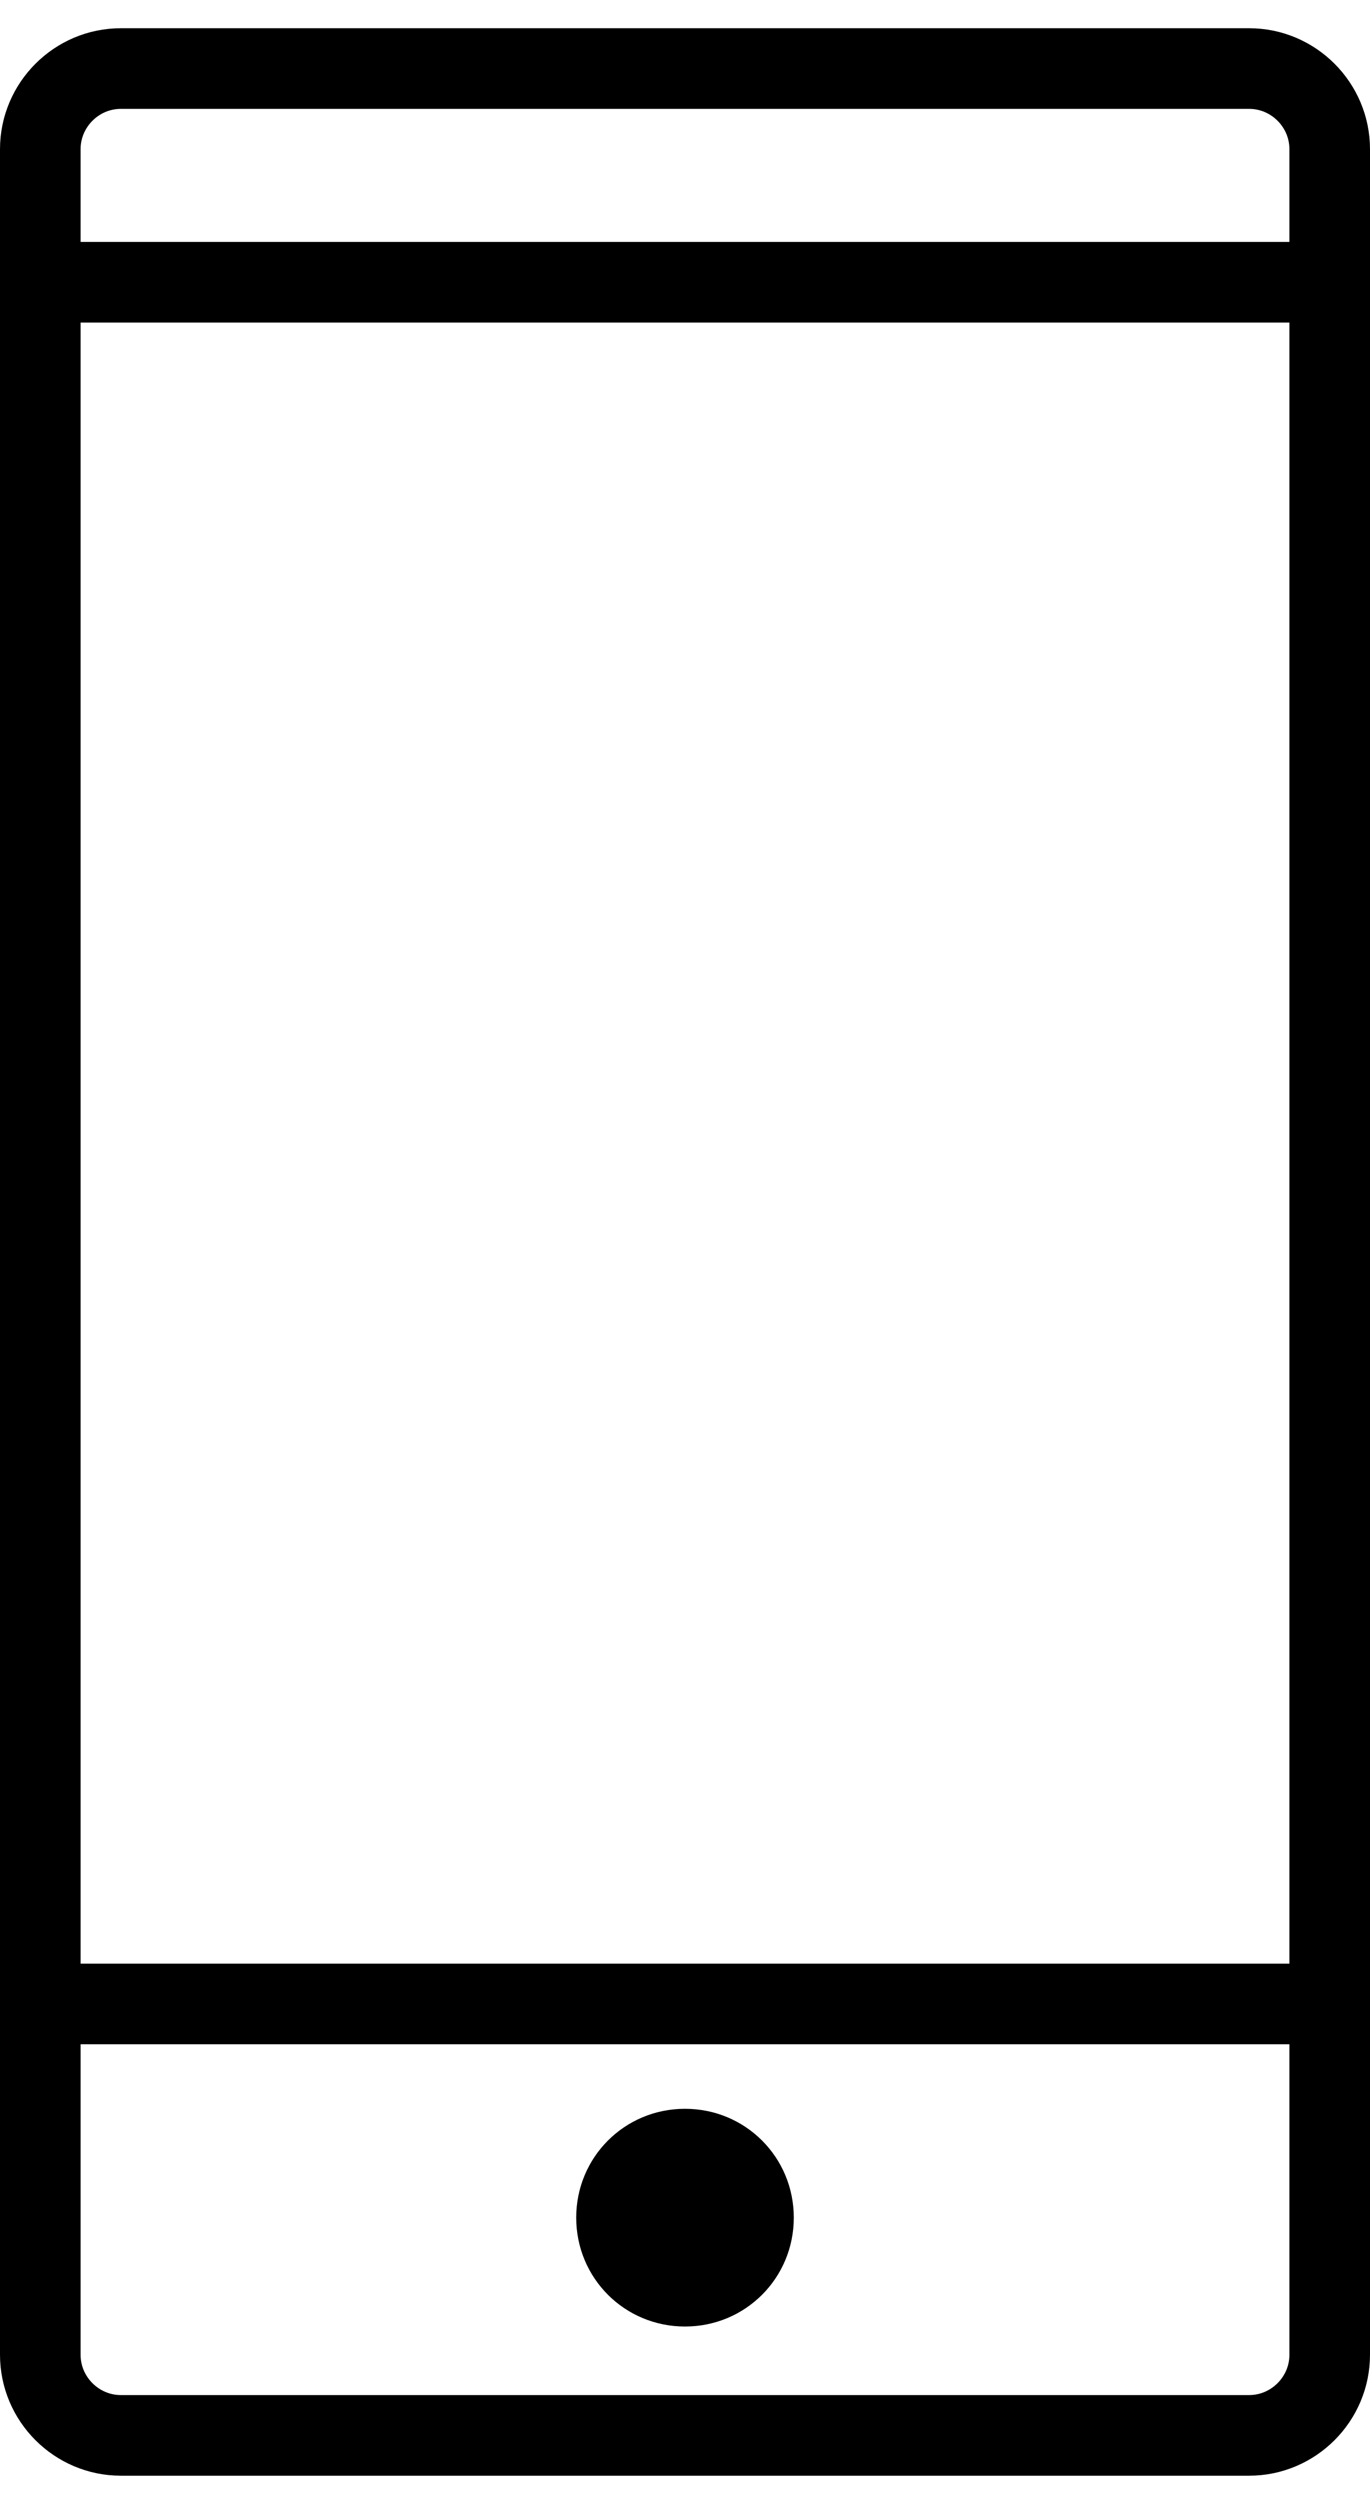
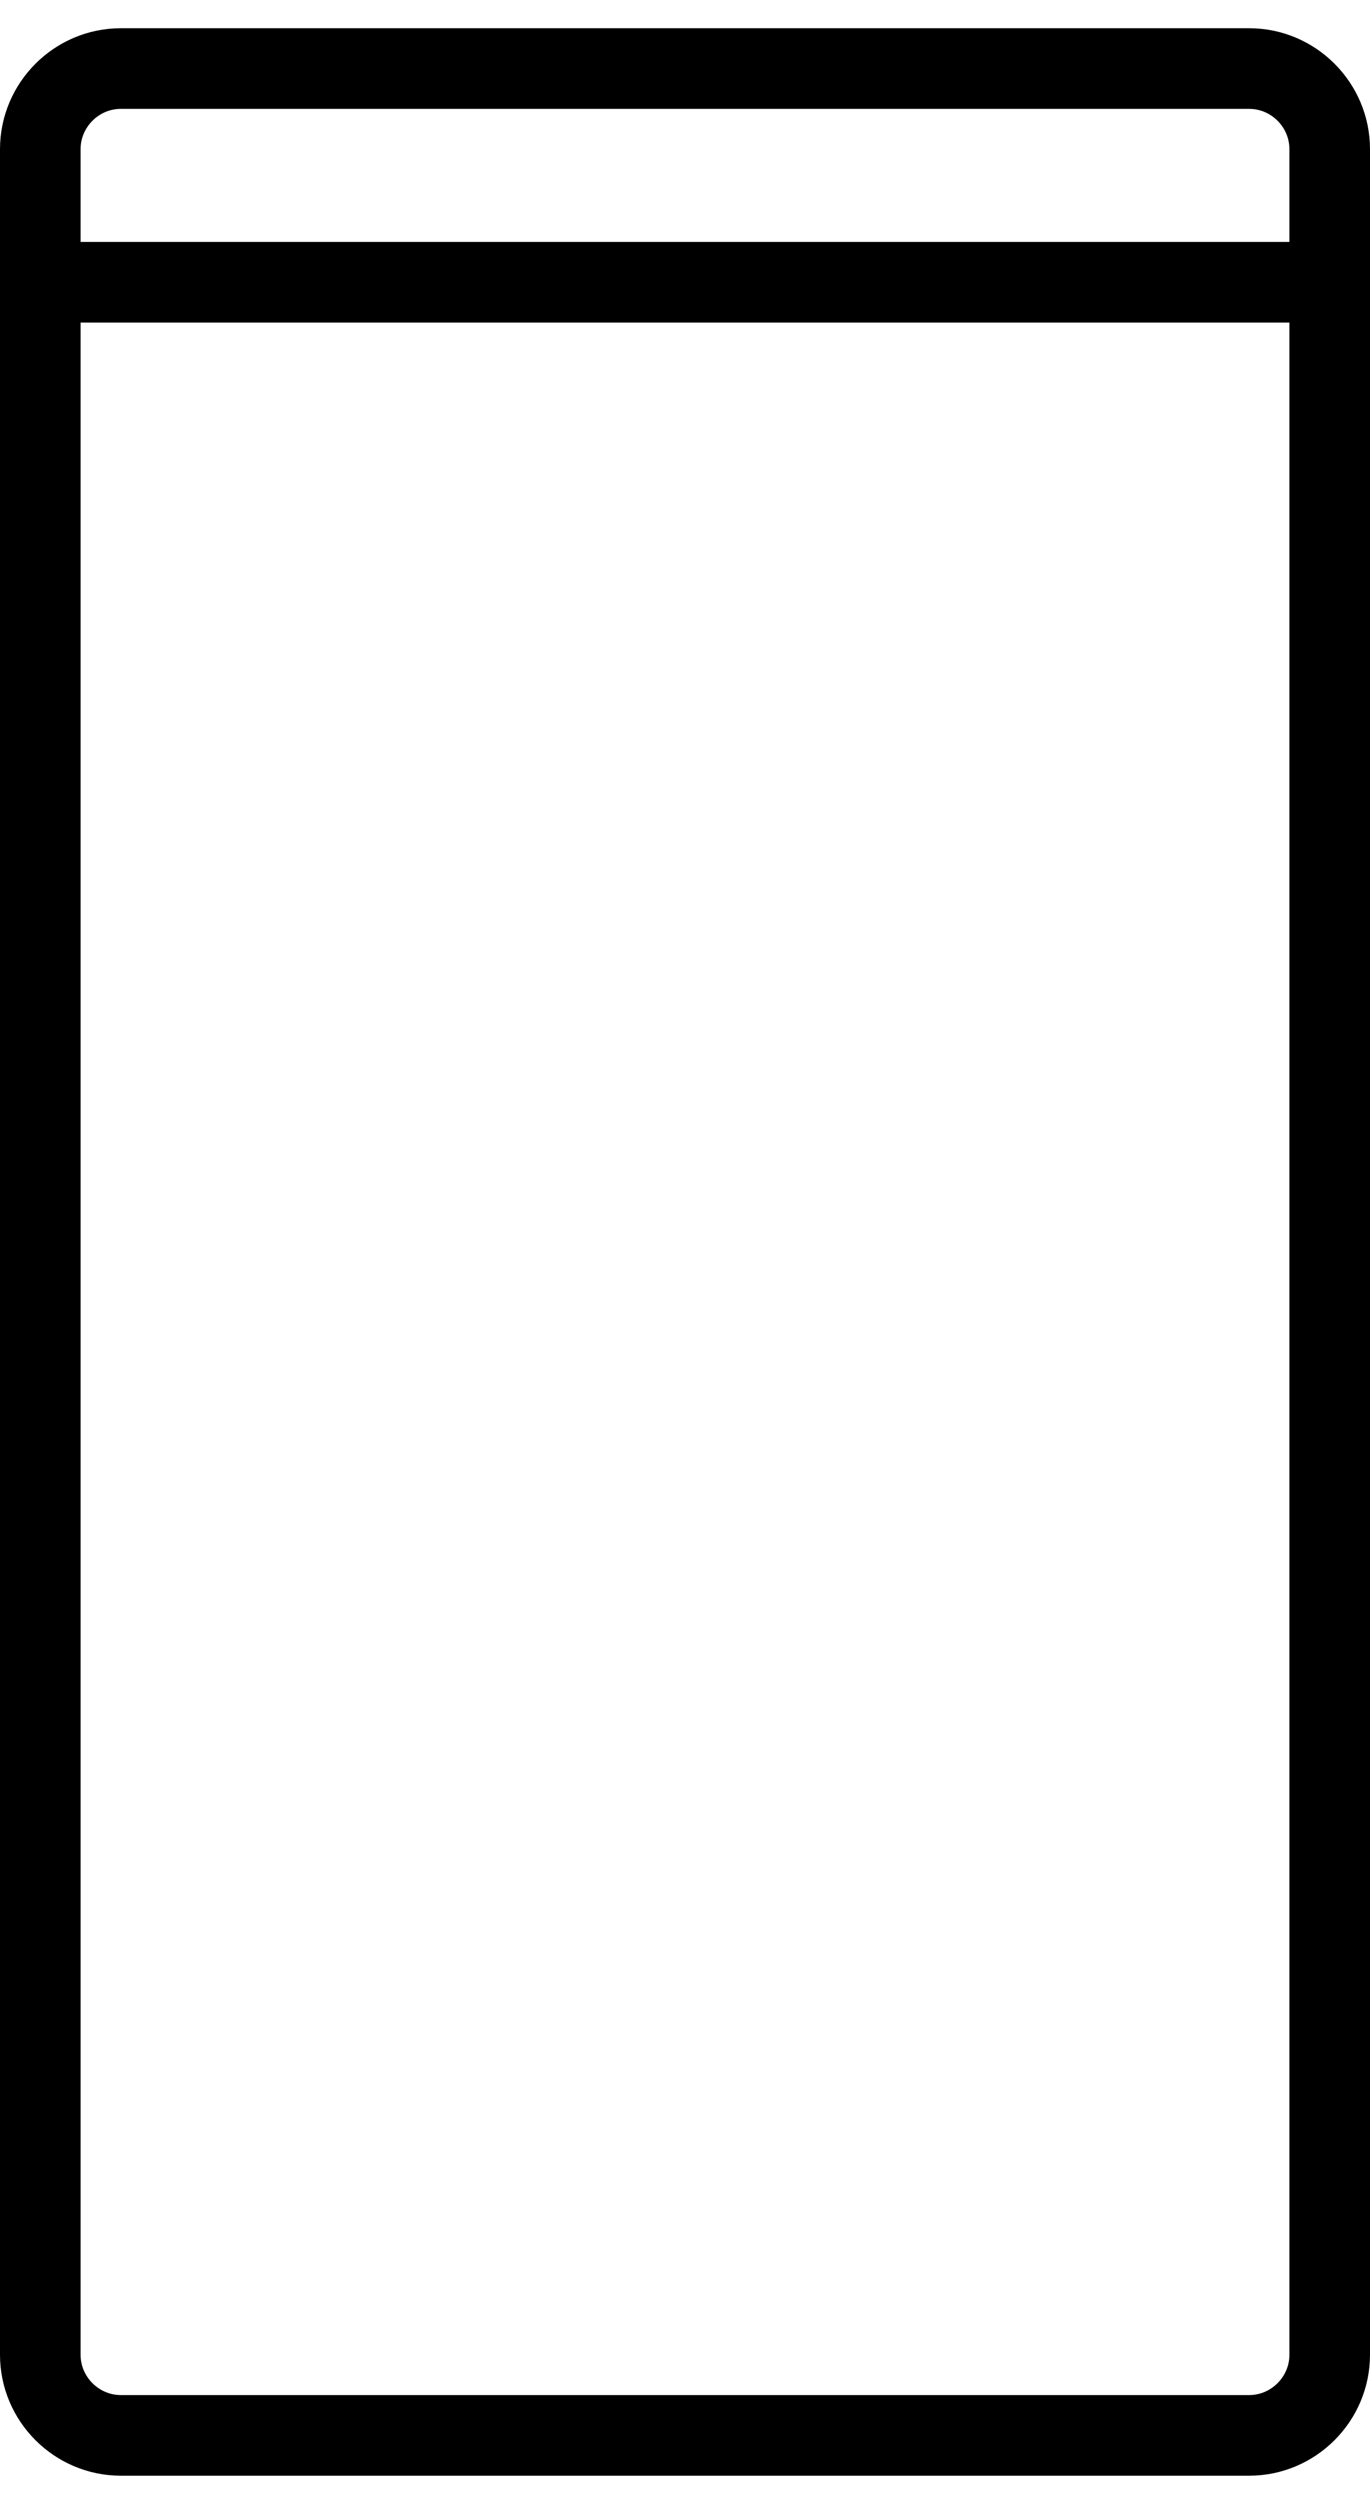
<svg xmlns="http://www.w3.org/2000/svg" version="1.1" id="Capa_1" x="0px" y="0px" viewBox="0 0 34 62" style="enable-background:new 0 0 34 62;" xml:space="preserve">
-   <path id="Path-Copy-8" fill-rule="evenodd" clip-rule="evenodd" d="M17,52.3c-1.5,0-2.7,1.2-2.7,2.7c0,1.5,1.2,2.7,2.7,2.7s2.7-1.2,2.7-2.7  C19.7,53.5,18.5,52.3,17,52.3z" />
-   <line id="Path-62-Copy" fill="none" stroke="#000000" stroke-width="2" stroke-linecap="round" x1="1" y1="49.7" x2="33" y2="49.7" />
  <path id="Rectangle" fill="none" stroke="#000000" stroke-width="2" stroke-linecap="round" d="M3,1.7h28c1.1,0,2,0.9,2,2v54.7c0,1.1-0.9,2-2,2H3c-1.1,0-2-0.9-2-2V3.7C1,2.6,1.9,1.7,3,1.7z" />
  <line id="Path-62-Copy_00000008864479754385303420000011547757988125264778_" fill="none" stroke="#000000" stroke-width="2" stroke-linecap="round" x1="1" y1="7" x2="33" y2="7" />
</svg>